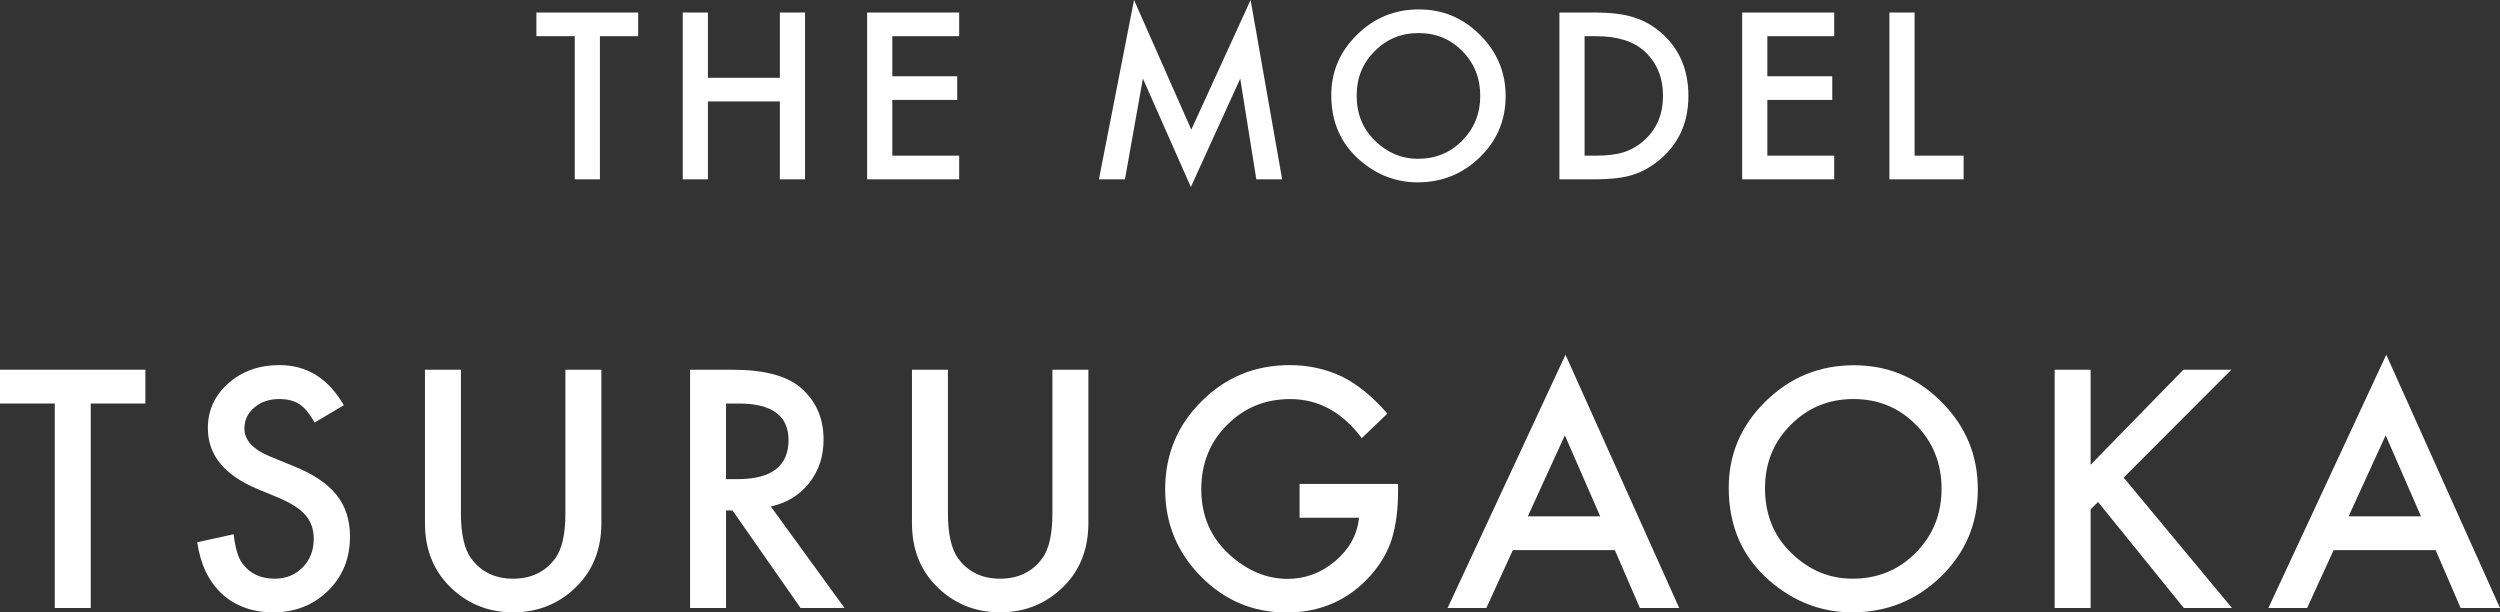
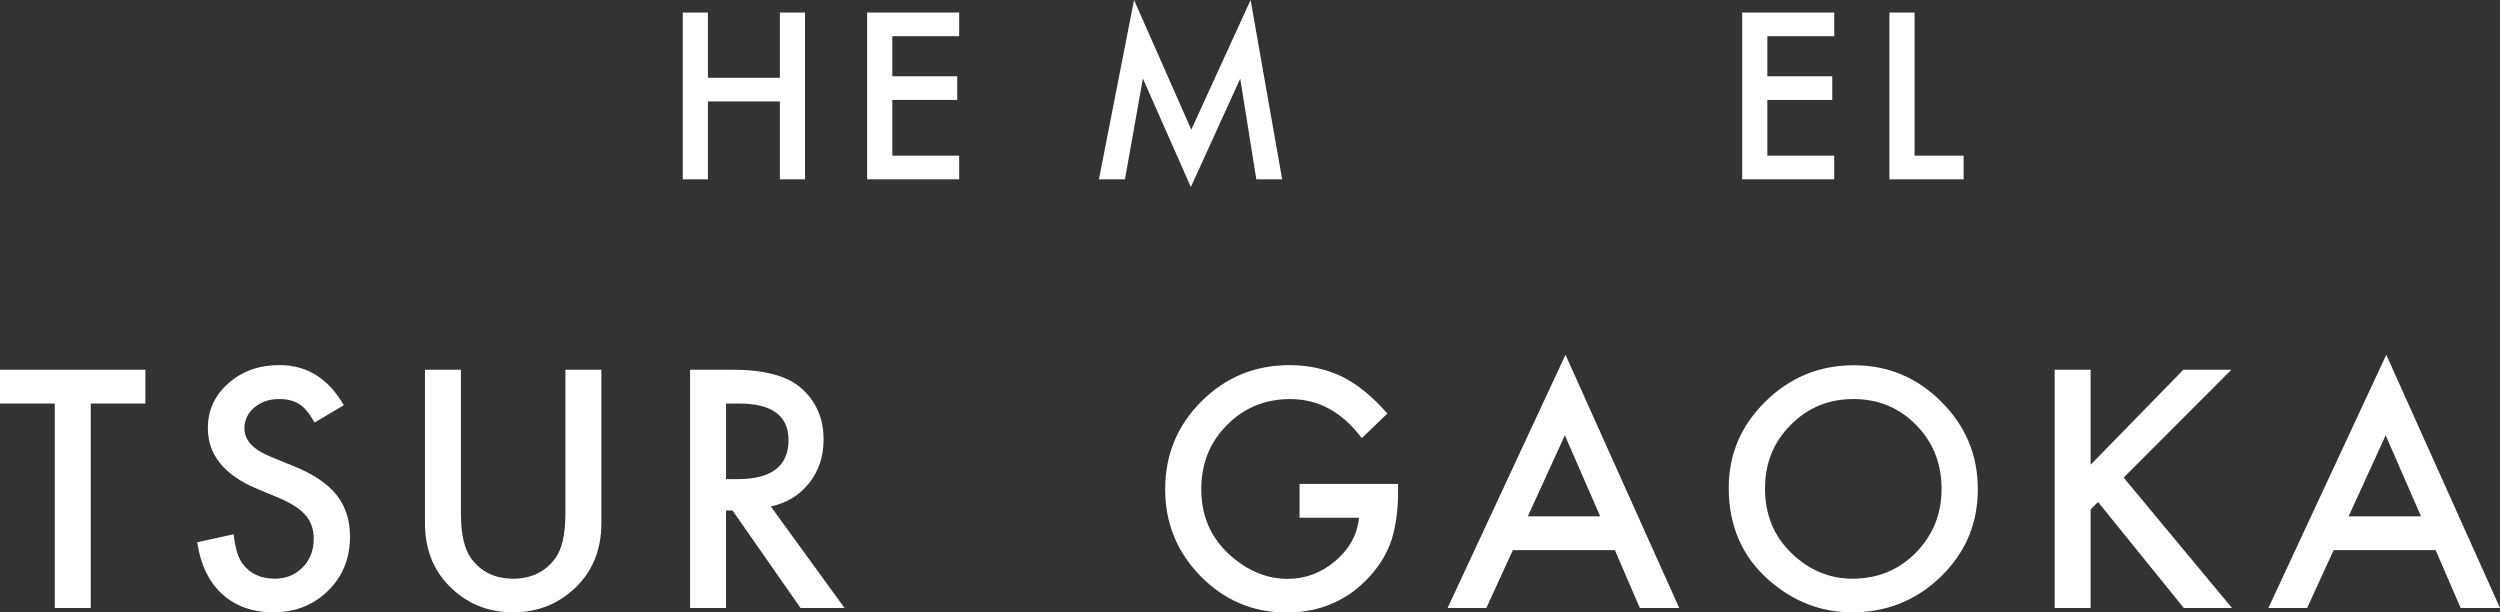
<svg xmlns="http://www.w3.org/2000/svg" id="_レイヤー_2" data-name="レイヤー_2" viewBox="0 0 204.859 50.189">
  <rect x="0" y="0" width="204.859" height="50.189" fill="#333333" stroke="none" />
  <defs>
    <style>
      .cls-1 {
        fill: #fff;
      }
    </style>
  </defs>
  <g id="KANRYO">
    <g>
      <g>
        <path class="cls-1" d="M7.436,33.066v16.756h-2.947v-16.756H0v-2.77h11.913v2.77h-4.477Z" />
        <path class="cls-1" d="M28.173,33.205l-2.39,1.417c-.447-.775-.873-1.281-1.277-1.518-.422-.27-.965-.405-1.631-.405-.818,0-1.497.232-2.036.696-.54.455-.81,1.028-.81,1.72,0,.953.709,1.72,2.125,2.302l1.947.796c1.585.641,2.744,1.423,3.478,2.346.734.923,1.101,2.055,1.101,3.396,0,1.796-.599,3.279-1.796,4.451-1.206,1.181-2.702,1.771-4.489,1.771-1.695,0-3.094-.501-4.199-1.505-1.087-1.003-1.766-2.415-2.036-4.236l2.984-.658c.135,1.147.371,1.939.709,2.377.607.843,1.492,1.265,2.656,1.265.918,0,1.682-.308,2.289-.923.607-.615.91-1.396.91-2.34,0-.379-.053-.727-.158-1.043-.106-.316-.27-.607-.494-.873-.223-.266-.512-.514-.866-.746-.354-.231-.775-.453-1.265-.664l-1.884-.784c-2.672-1.129-4.009-2.782-4.009-4.957,0-1.467.561-2.693,1.682-3.68,1.121-.995,2.517-1.493,4.186-1.493,2.251,0,4.009,1.096,5.273,3.288Z" />
        <path class="cls-1" d="M37.769,30.296v11.761c0,1.678.274,2.905.822,3.681.818,1.121,1.969,1.682,3.453,1.682,1.492,0,2.647-.561,3.465-1.682.548-.75.822-1.978.822-3.681v-11.761h2.947v12.57c0,2.058-.641,3.752-1.922,5.084-1.442,1.484-3.212,2.226-5.312,2.226s-3.866-.742-5.299-2.226c-1.282-1.332-1.922-3.026-1.922-5.084v-12.57h2.947Z" />
        <path class="cls-1" d="M63.161,41.501l6.045,8.321h-3.604l-5.577-7.993h-.531v7.993h-2.947v-19.526h3.453c2.58,0,4.443.485,5.59,1.454,1.265,1.08,1.896,2.504,1.896,4.274,0,1.383-.396,2.572-1.188,3.566-.792.995-1.838,1.632-3.136,1.91ZM59.493,39.263h.936c2.79,0,4.186-1.066,4.186-3.2,0-1.998-1.357-2.997-4.072-2.997h-1.05v6.197Z" />
-         <path class="cls-1" d="M77.676,30.296v11.761c0,1.678.274,2.905.822,3.681.818,1.121,1.969,1.682,3.453,1.682,1.492,0,2.647-.561,3.465-1.682.548-.75.822-1.978.822-3.681v-11.761h2.947v12.57c0,2.058-.641,3.752-1.922,5.084-1.442,1.484-3.212,2.226-5.312,2.226s-3.866-.742-5.299-2.226c-1.282-1.332-1.922-3.026-1.922-5.084v-12.57h2.947Z" />
        <path class="cls-1" d="M106.494,39.655h8.068v.645c0,1.467-.173,2.766-.519,3.896-.337,1.045-.907,2.023-1.708,2.934-1.812,2.041-4.119,3.061-6.917,3.061-2.731,0-5.071-.986-7.019-2.959-1.948-1.981-2.921-4.359-2.921-7.133,0-2.833.991-5.235,2.972-7.208,1.981-1.981,4.392-2.972,7.233-2.972,1.526,0,2.951.312,4.274.936,1.265.624,2.508,1.636,3.73,3.035l-2.099,2.011c-1.602-2.133-3.554-3.2-5.855-3.2-2.066,0-3.798.712-5.198,2.137-1.399,1.399-2.099,3.153-2.099,5.261,0,2.175.779,3.967,2.339,5.375,1.458,1.307,3.039,1.96,4.742,1.96,1.45,0,2.753-.489,3.908-1.467,1.155-.986,1.8-2.167,1.935-3.541h-4.869v-2.77Z" />
        <path class="cls-1" d="M132.328,45.08h-8.359l-2.175,4.743h-3.174l9.662-20.752,9.32,20.752h-3.225l-2.049-4.743ZM131.126,42.31l-2.896-6.639-3.035,6.639h5.931Z" />
        <path class="cls-1" d="M141.659,39.971c0-2.749,1.007-5.109,3.022-7.082,2.006-1.973,4.418-2.959,7.234-2.959,2.782,0,5.168.995,7.158,2.985,1.998,1.989,2.997,4.38,2.997,7.17,0,2.808-1.003,5.189-3.01,7.146-2.015,1.964-4.447,2.946-7.297,2.946-2.521,0-4.785-.873-6.791-2.618-2.209-1.93-3.313-4.459-3.313-7.587ZM144.631,40.009c0,2.159.725,3.933,2.175,5.324,1.442,1.392,3.107,2.087,4.996,2.087,2.048,0,3.777-.708,5.185-2.125,1.408-1.433,2.112-3.178,2.112-5.236,0-2.082-.696-3.827-2.087-5.235-1.383-1.416-3.094-2.125-5.134-2.125-2.032,0-3.748.709-5.147,2.125-1.399,1.399-2.099,3.128-2.099,5.185Z" />
        <path class="cls-1" d="M171.312,38.086l7.601-7.79h3.933l-8.827,8.84,8.878,10.686h-3.946l-7.031-8.688-.607.607v8.081h-2.947v-19.526h2.947v7.79Z" />
        <path class="cls-1" d="M199.586,45.08h-8.359l-2.175,4.743h-3.174l9.662-20.752,9.32,20.752h-3.225l-2.049-4.743ZM198.385,42.31l-2.896-6.639-3.035,6.639h5.931Z" />
      </g>
      <g>
-         <path class="cls-1" d="M49.159,2.965v11.729h-2.062V2.965h-3.143v-1.938h8.339v1.938h-3.134Z" />
        <path class="cls-1" d="M58.009,6.374h5.896V1.027h2.062v13.668h-2.062v-6.383h-5.896v6.383h-2.062V1.027h2.062v5.347Z" />
        <path class="cls-1" d="M78.598,2.965h-5.479v3.284h5.32v1.938h-5.32v4.568h5.479v1.938h-7.542V1.027h7.542v1.938Z" />
        <path class="cls-1" d="M90.05,14.695l2.877-14.695,4.692,10.623,4.86-10.623,2.585,14.695h-2.116l-1.319-8.25-4.046,8.879-3.93-8.888-1.47,8.259h-2.133Z" />
-         <path class="cls-1" d="M109.089,7.799c0-1.924.705-3.577,2.116-4.958,1.404-1.381,3.092-2.071,5.063-2.071,1.948,0,3.618.696,5.011,2.089,1.398,1.393,2.098,3.066,2.098,5.02,0,1.965-.702,3.633-2.107,5.002-1.41,1.375-3.113,2.062-5.107,2.062-1.765,0-3.35-.611-4.754-1.833-1.546-1.352-2.319-3.122-2.319-5.312ZM111.169,7.826c0,1.511.508,2.753,1.523,3.727,1.009.974,2.174,1.461,3.497,1.461,1.434,0,2.644-.496,3.629-1.487.985-1.003,1.479-2.225,1.479-3.665,0-1.458-.487-2.679-1.461-3.665-.968-.991-2.166-1.487-3.594-1.487-1.422,0-2.624.496-3.603,1.487-.979.979-1.47,2.189-1.47,3.63Z" />
-         <path class="cls-1" d="M127.784,14.695V1.027h2.868c1.375,0,2.461.136,3.258.407.855.266,1.632.717,2.328,1.354,1.41,1.286,2.116,2.978,2.116,5.072,0,2.101-.735,3.801-2.204,5.099-.738.649-1.511,1.101-2.319,1.354-.756.254-1.827.381-3.214.381h-2.833ZM129.846,12.756h.93c.926,0,1.696-.098,2.311-.292.614-.207,1.168-.534,1.664-.983,1.015-.926,1.522-2.133,1.522-3.621,0-1.499-.501-2.715-1.505-3.647-.903-.832-2.234-1.248-3.992-1.248h-.93v9.791Z" />
        <path class="cls-1" d="M150.302,2.965h-5.479v3.284h5.32v1.938h-5.32v4.568h5.479v1.938h-7.542V1.027h7.542v1.938Z" />
        <path class="cls-1" d="M156.887,1.027v11.729h4.019v1.938h-6.082V1.027h2.062Z" />
      </g>
    </g>
  </g>
</svg>